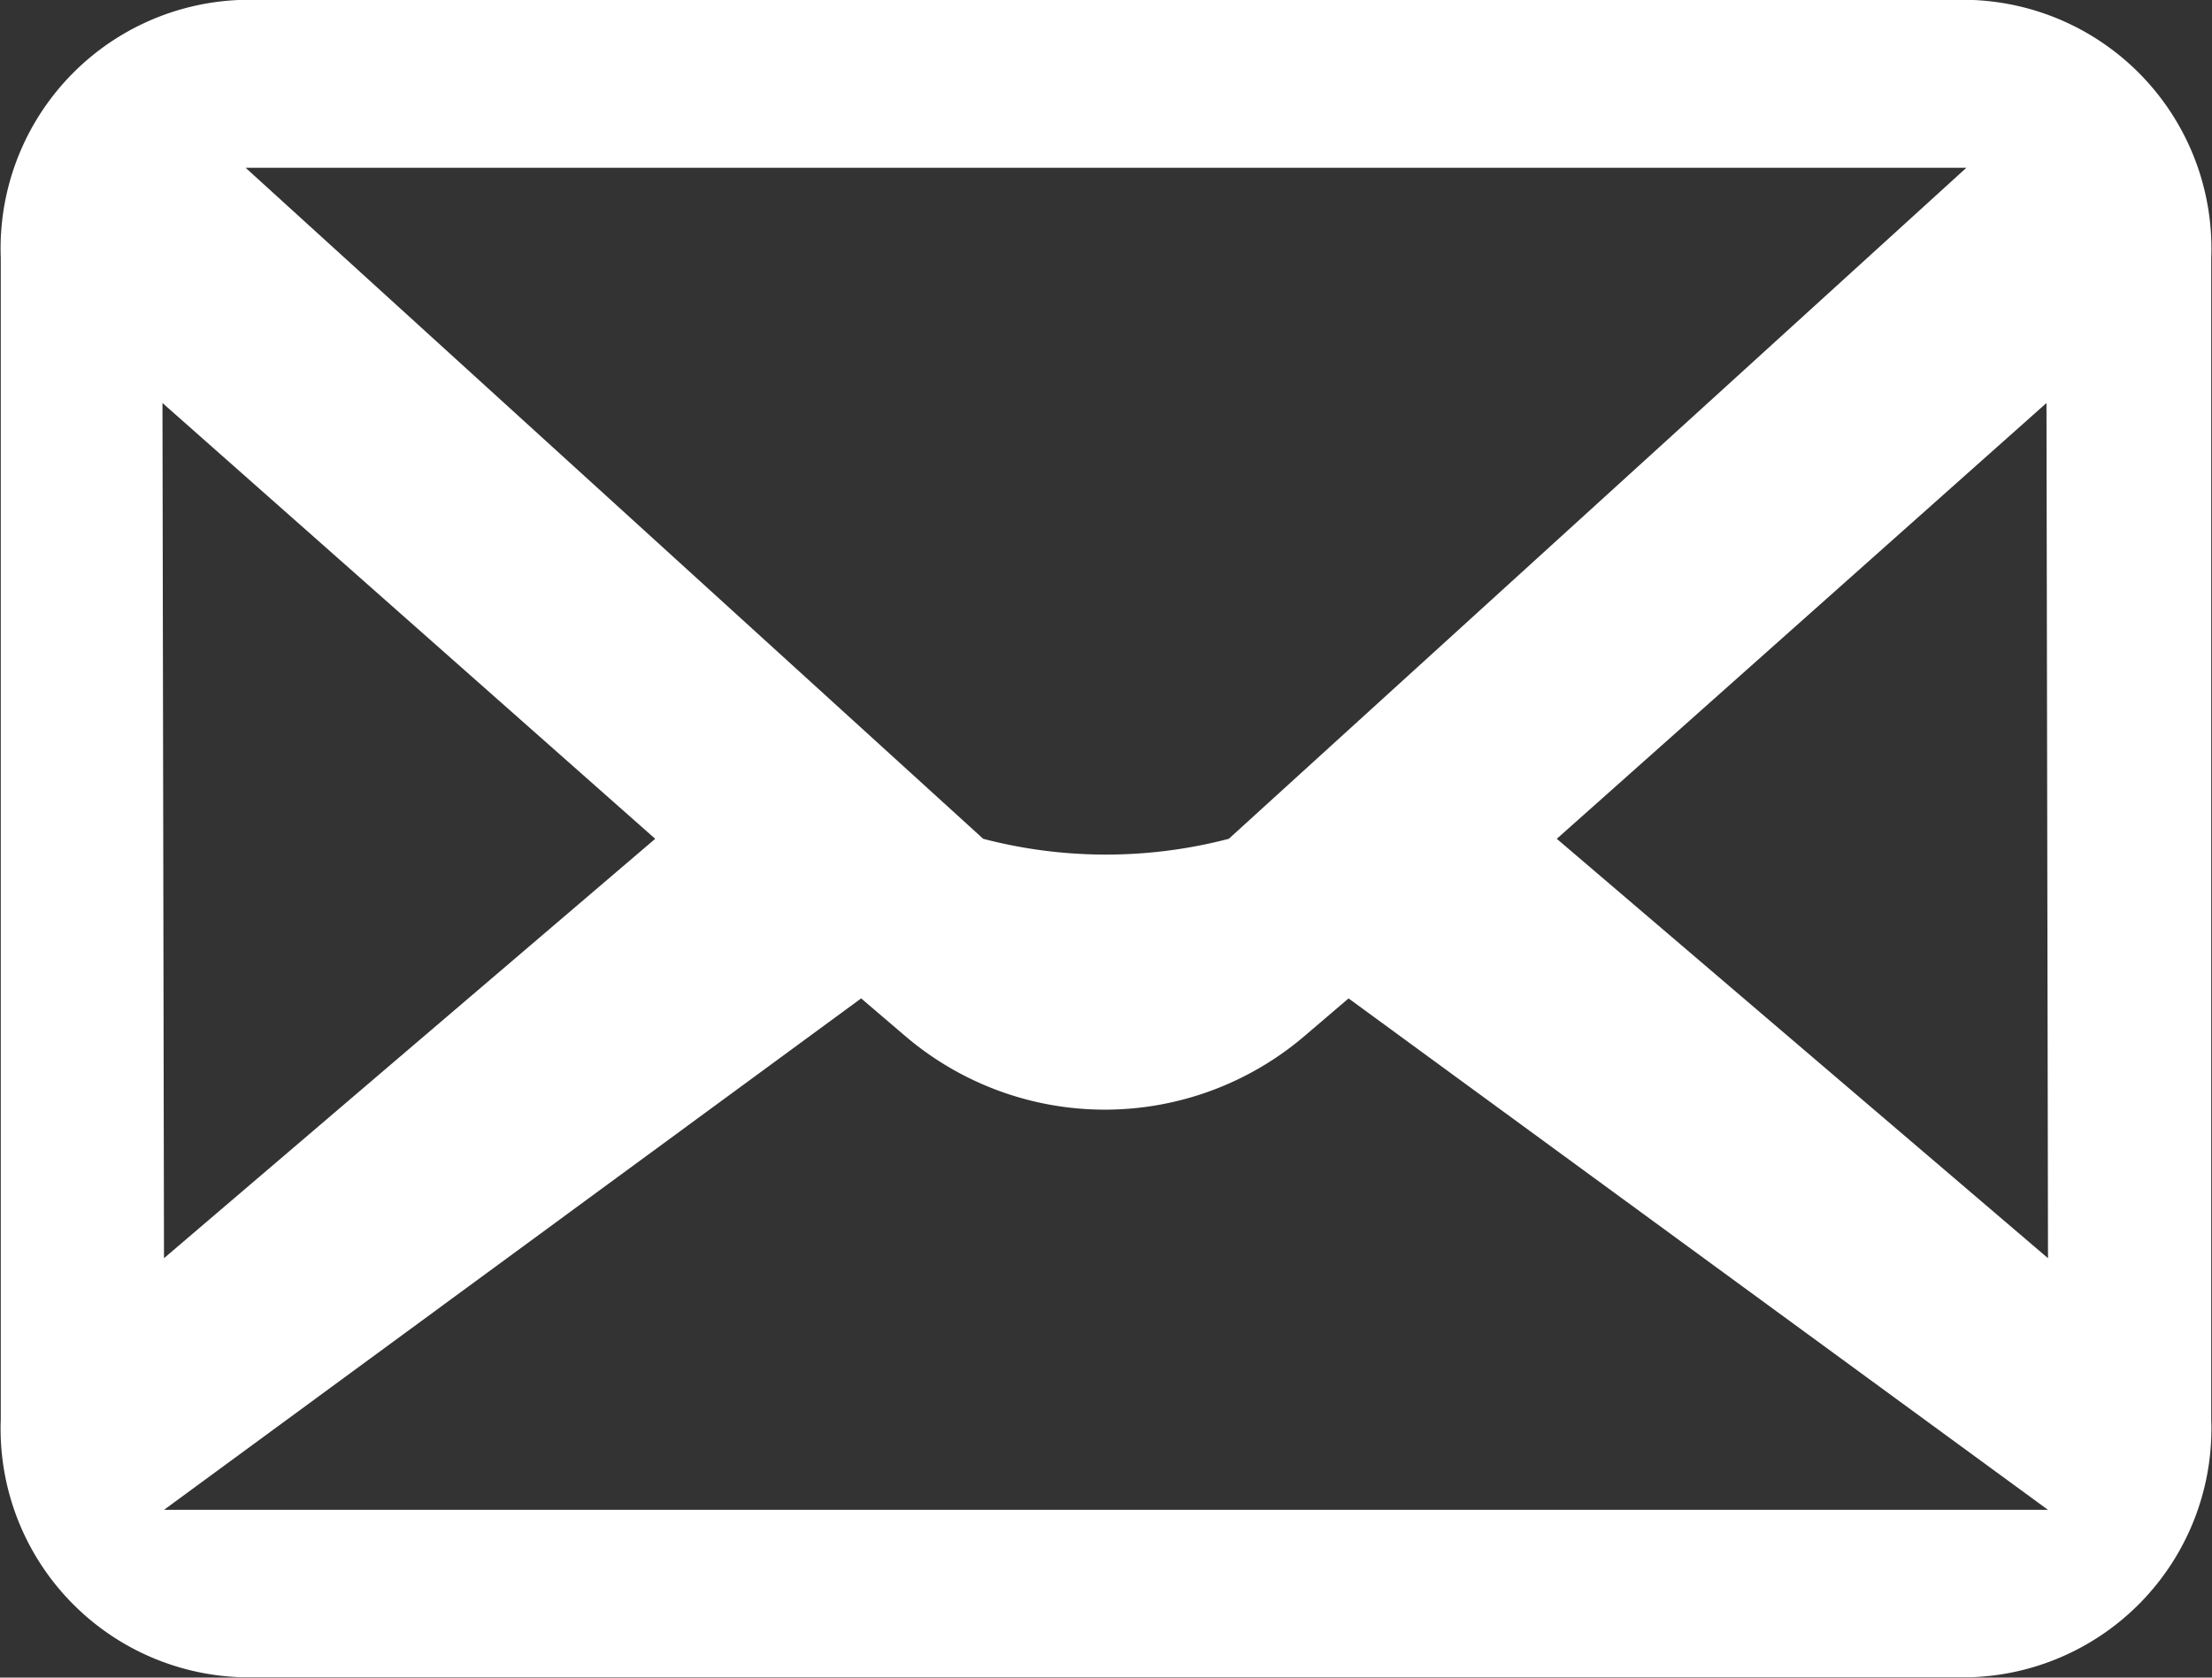
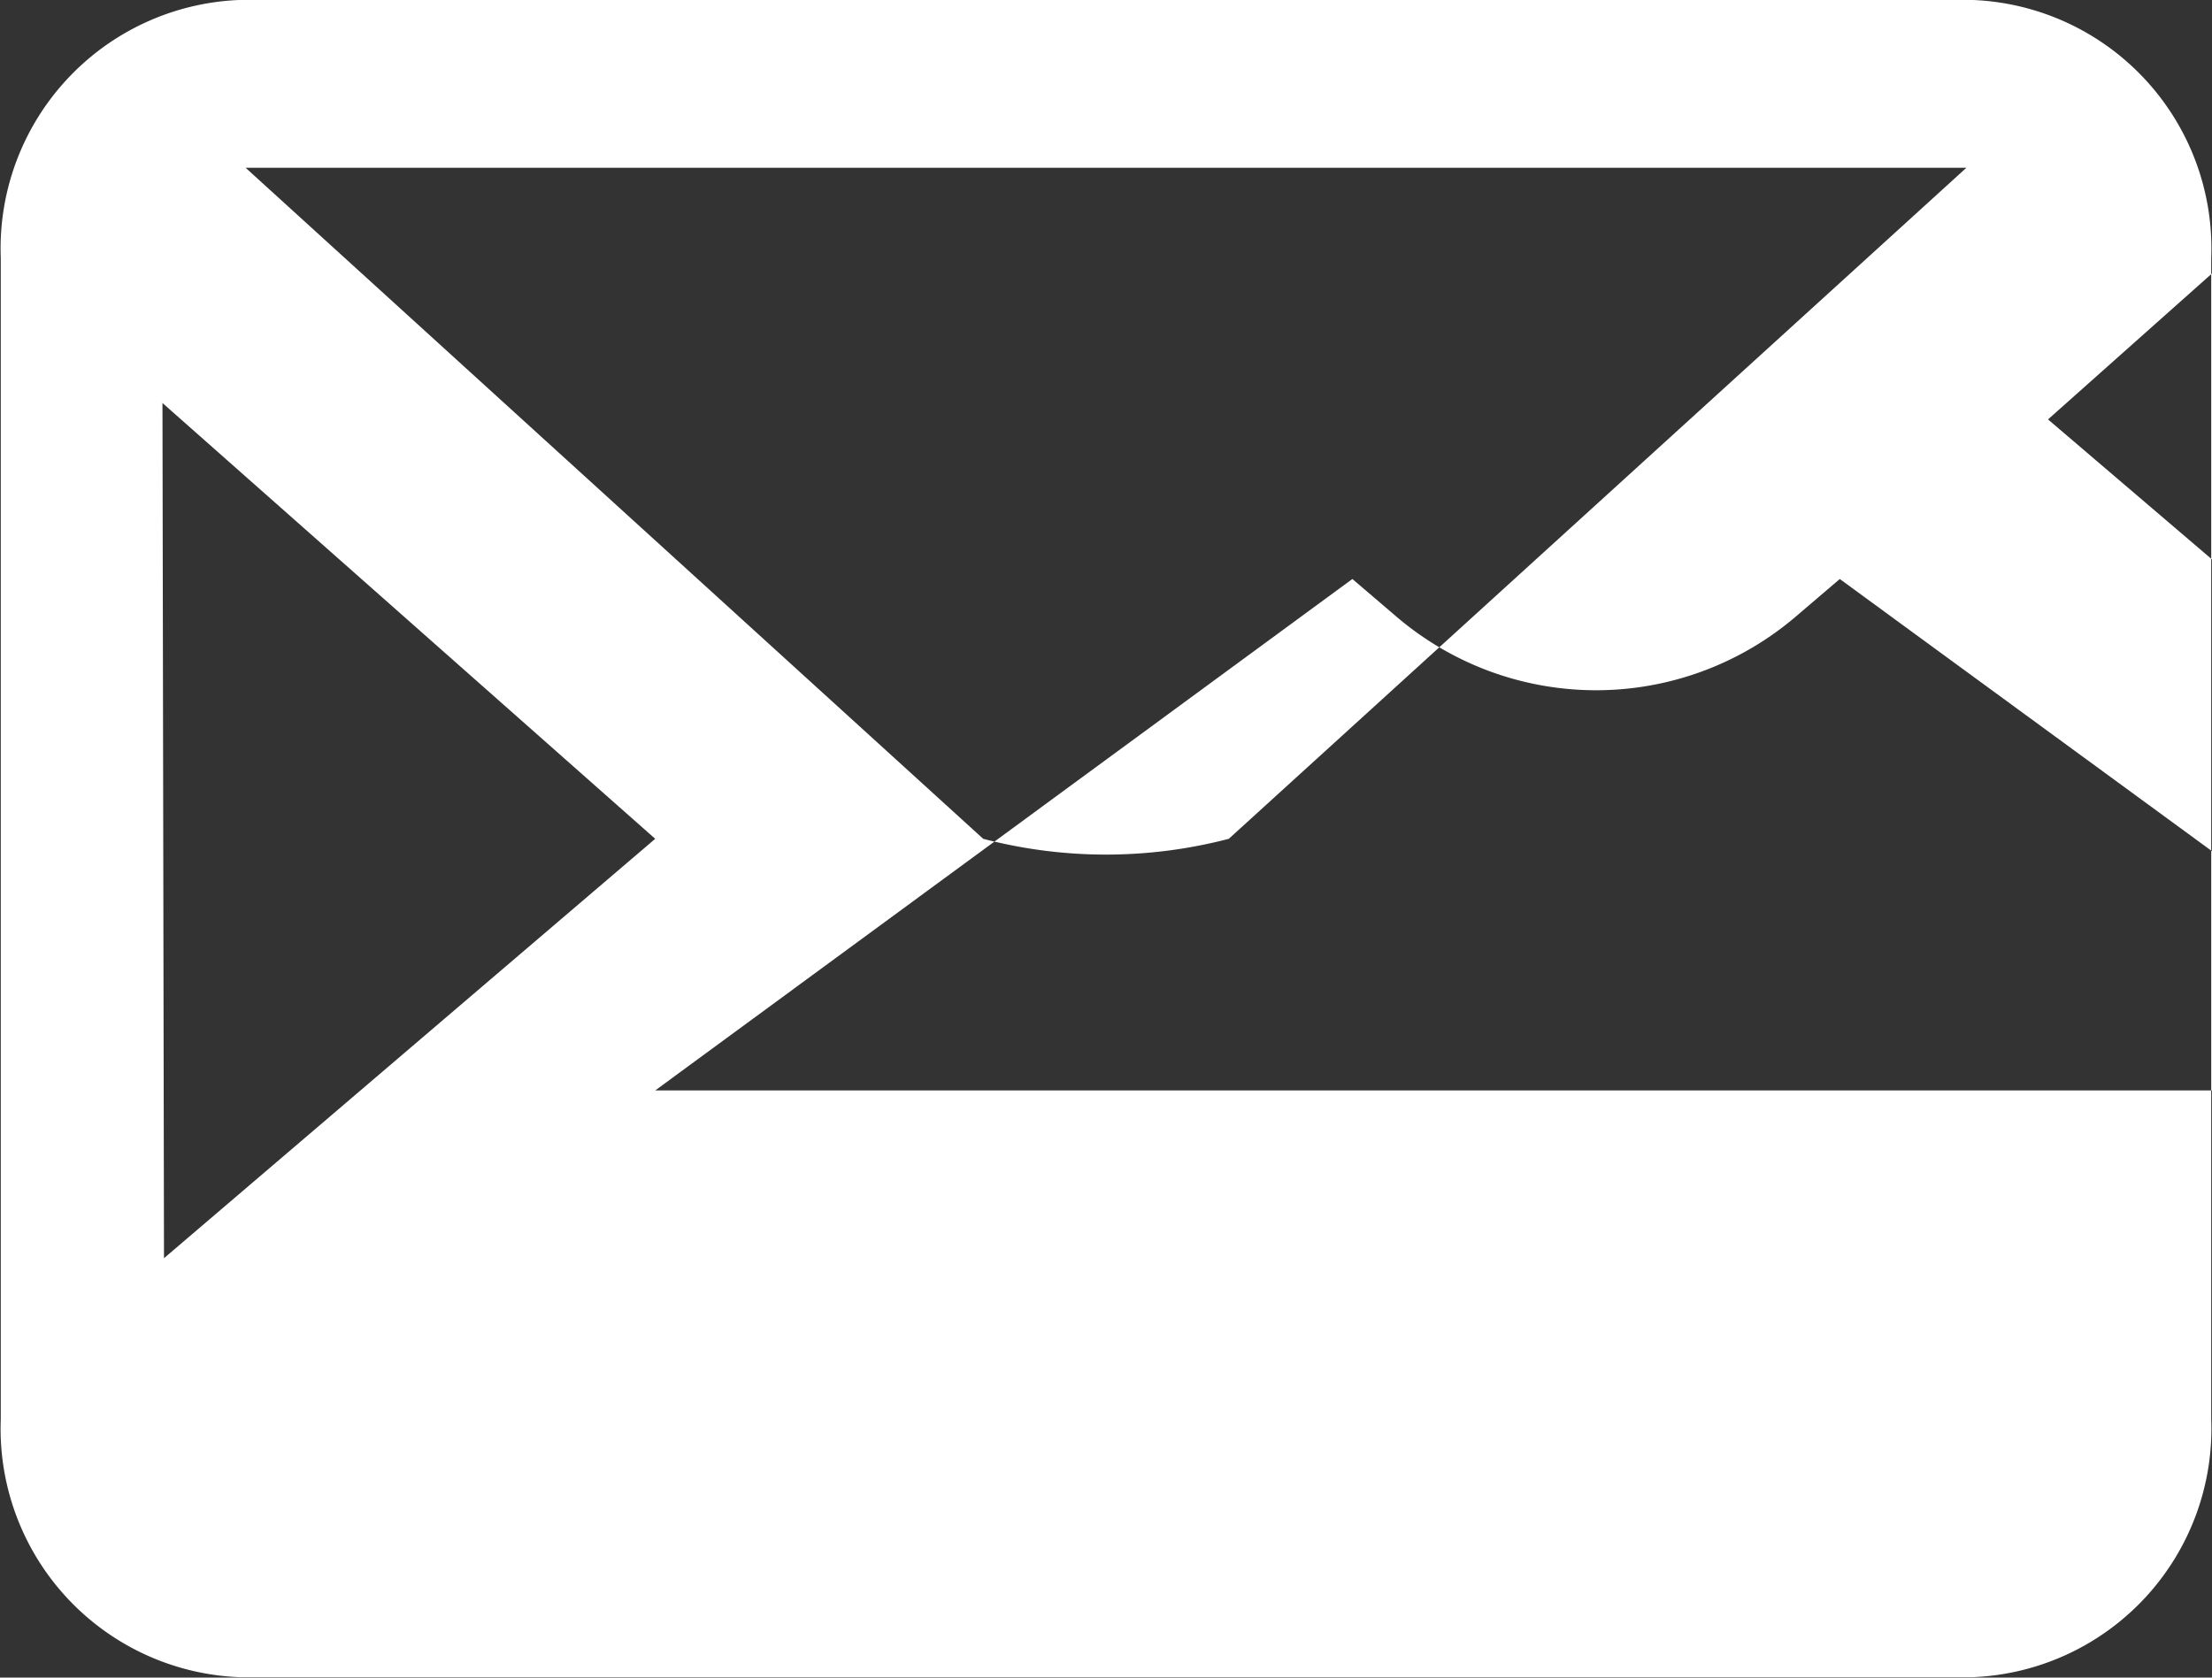
<svg xmlns="http://www.w3.org/2000/svg" width="29" height="22" viewBox="0 0 29 22">
  <rect x="0" y="0" width="29" height="22" fill="#333333" stroke="none" />
  <defs>
    <style>
      .cls-1 {
        fill: #fff;
        fill-rule: evenodd;
      }
    </style>
  </defs>
-   <path id="E-mail_icono_copia_3" data-name="E-mail icono copia 3" class="cls-1" d="M1661.87,212h-22.74a3.261,3.261,0,0,0-3.12,3.379v15.236a3.261,3.261,0,0,0,3.12,3.379h22.74a3.261,3.261,0,0,0,3.12-3.379V215.382A3.261,3.261,0,0,0,1661.87,212Zm-0.09,2.2-9.67,8.8a6.365,6.365,0,0,1-3.22,0l-9.67-8.8h22.56Zm-23.63,14.3-0.02-11.215,6.46,5.715Zm0,3.3,9.14-6.707,0.57,0.487a4.031,4.031,0,0,0,5.25,0l0.57-.487,9.17,6.707h-24.7Zm24.7-3.3-6.44-5.5,6.42-5.715Z" transform="translate(-1636 -212)" />
+   <path id="E-mail_icono_copia_3" data-name="E-mail icono copia 3" class="cls-1" d="M1661.87,212h-22.74a3.261,3.261,0,0,0-3.12,3.379v15.236a3.261,3.261,0,0,0,3.12,3.379h22.74a3.261,3.261,0,0,0,3.12-3.379V215.382A3.261,3.261,0,0,0,1661.87,212Zm-0.09,2.2-9.67,8.8a6.365,6.365,0,0,1-3.22,0l-9.67-8.8h22.56Zm-23.63,14.3-0.02-11.215,6.46,5.715m0,3.3,9.14-6.707,0.57,0.487a4.031,4.031,0,0,0,5.25,0l0.57-.487,9.17,6.707h-24.7Zm24.7-3.3-6.44-5.5,6.42-5.715Z" transform="translate(-1636 -212)" />
</svg>